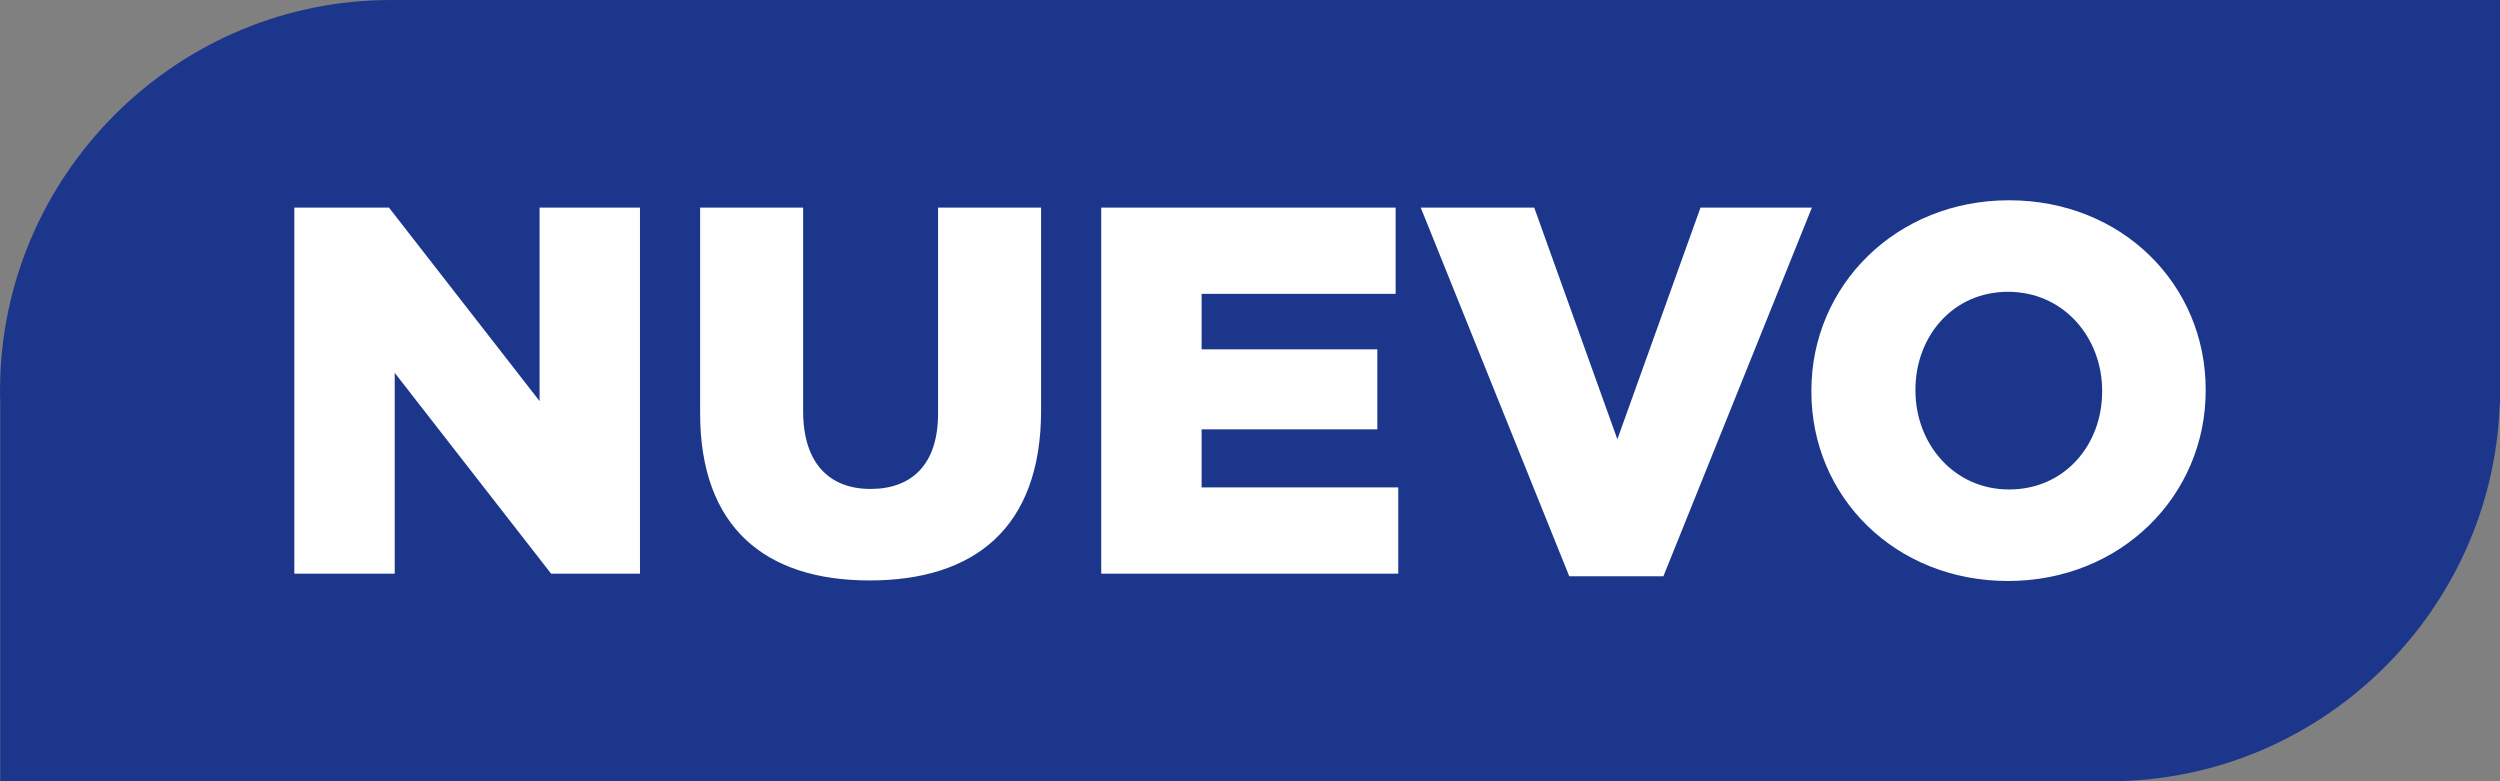
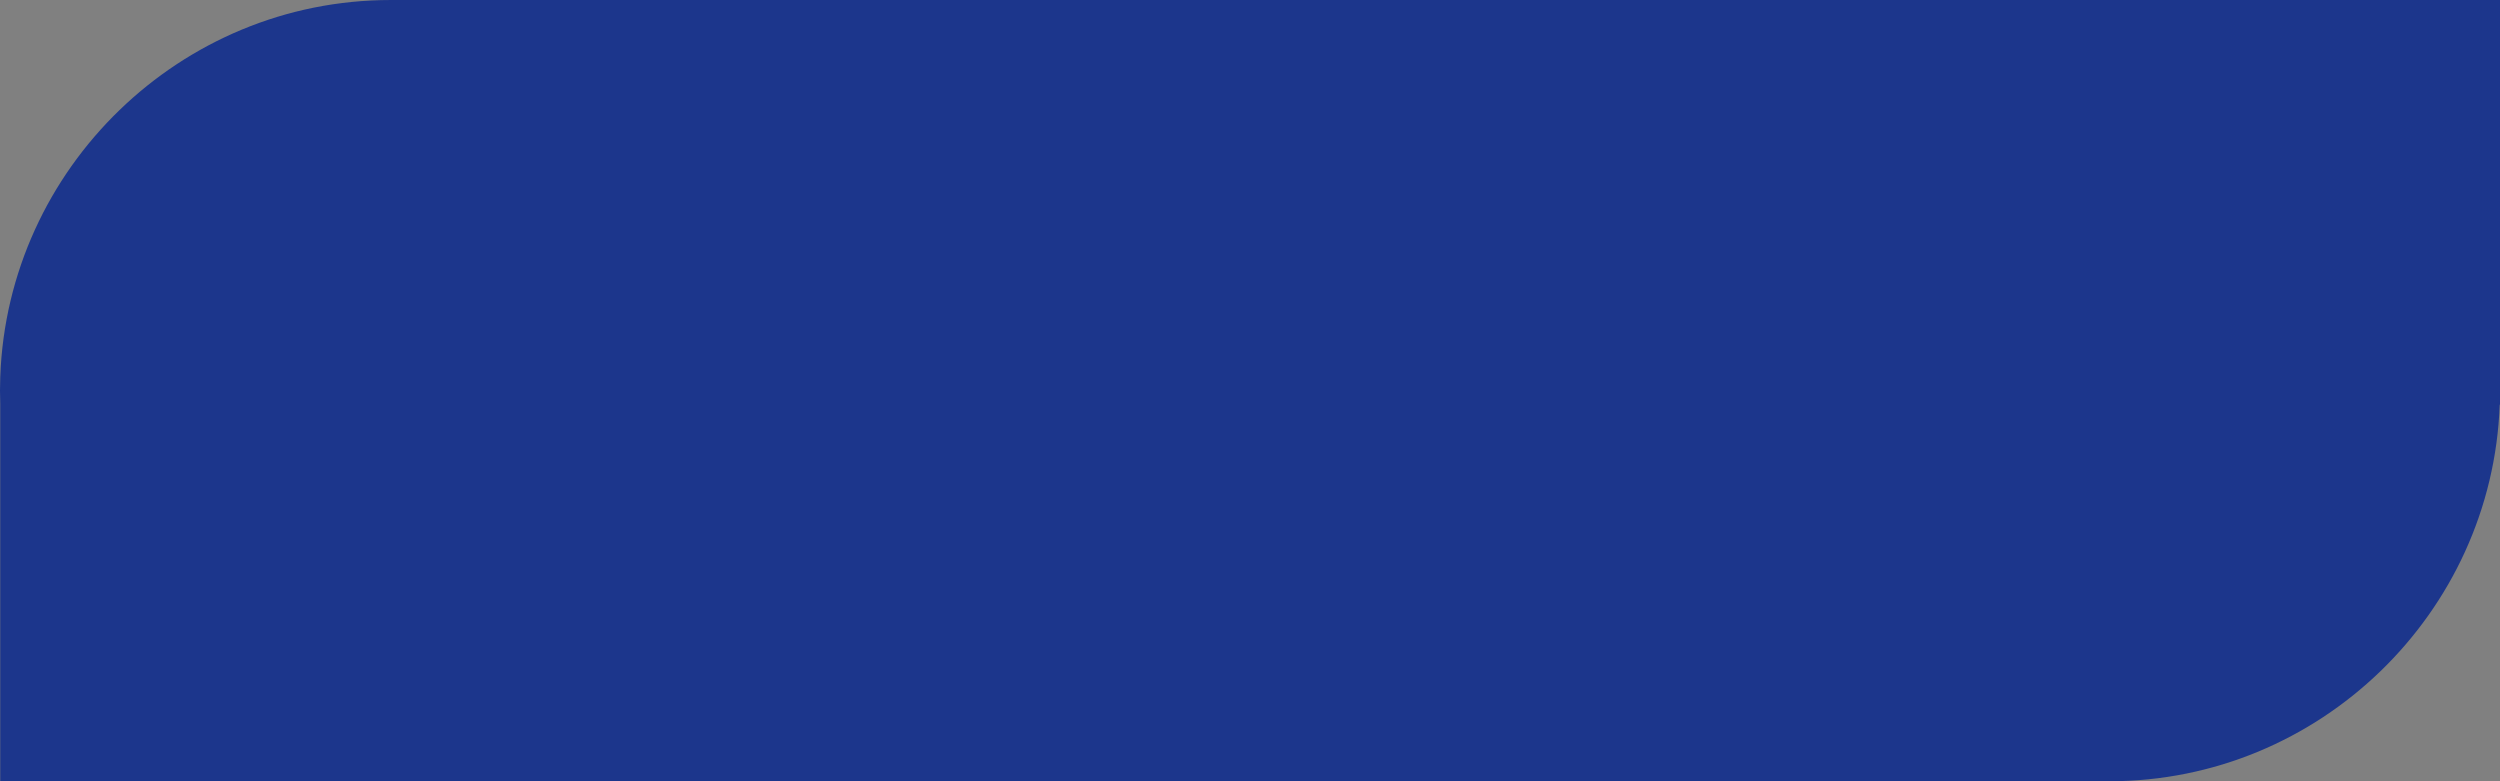
<svg xmlns="http://www.w3.org/2000/svg" xml:space="preserve" width="165.1mm" height="51.594mm" version="1.1" style="shape-rendering:geometricPrecision; text-rendering:geometricPrecision; image-rendering:optimizeQuality; fill-rule:evenodd; clip-rule:evenodd" viewBox="0 0 148480.28 46400.04">
  <rect x="0" y="0" width="148480.28" height="46400.04" fill="#808080" stroke="none" />
  <defs>
    <style type="text/css">
   
    .fil0 {fill:#1C368C}
    .fil1 {fill:#FEFEFE;fill-rule:nonzero}
   
  </style>
  </defs>
  <g id="Capa_x0020_1">
    <path class="fil0" d="M125280.3 46400.04l-51025.24 0 -51055.09 0 -23185.05 0 0 -22412.97c-8.9,-261.44 -14.93,-523.5 -14.93,-787.01l0 -0.09c0,-263.51 6.03,-525.57 14.93,-787.01l0 -47.66 1.8 0c443.55,-12377.28 10702.72,-22365.3 23183.25,-22365.3l51040.16 0 51040.16 0 23199.98 0 0 23199.98 0 0.09 0 834.67 -16.73 0c-443.55,12377.28 -10702.72,22365.3 -23183.25,22365.3z" />
-     <path class="fil1" d="M17480.11 34070.69l5963.4 0 0 -11926.81 9286.27 11926.81 5280.27 0 0 -21741.25 -5963.31 0 0 11491.71 -8945.15 -11491.71 -5621.48 0 0 21741.25zm34164.76 403.53c6180.59,0 10187.22,-3074.83 10187.22,-10094.05l0 -12050.74 -6118.9 0 0 12237.08c0,3044.07 -1584.09,4472.58 -4006.72,4472.58 -2422.63,0 -4006.63,-1490.83 -4006.63,-4628.07l0 -12081.58 -6118.18 0 0 12206.32c0,6801.94 3881.89,9938.47 10063.2,9938.47zm13758.84 -403.53l17641.45 0 0 -5124.77 -11678.14 0 0 -3447.6 10435.26 0 0 -4752.09 -10435.26 0 0 -3292.02 11522.56 0 0 -5124.77 -17485.87 0 0 21741.25zm27797.83 155.59l5590.63 0 8820.41 -21896.84 -6615.69 0 -4938.43 13758.75 -4938.43 -13758.75 -6739.62 0 8821.13 21896.84zm26058.24 279.51c6708.86,0 11740.46,-5063.17 11740.46,-11306.09l0 -61.6c0,-6243.01 -4970,-11243.76 -11678.05,-11243.76 -6708.86,0 -11740.46,5063.17 -11740.46,11305.37l0 62.32c0,6242.92 4969.28,11243.76 11678.05,11243.76zm62.41 -5435.85c-3292.83,0 -5559.87,-2732.99 -5559.87,-5870.23l0 -61.6c0,-3137.24 2205.44,-5807.91 5497.46,-5807.91 3322.86,0 5590.72,2732.99 5590.72,5869.51l0 62.32c0,3137.24 -2205.44,5807.91 -5528.3,5807.91z" />
  </g>
</svg>